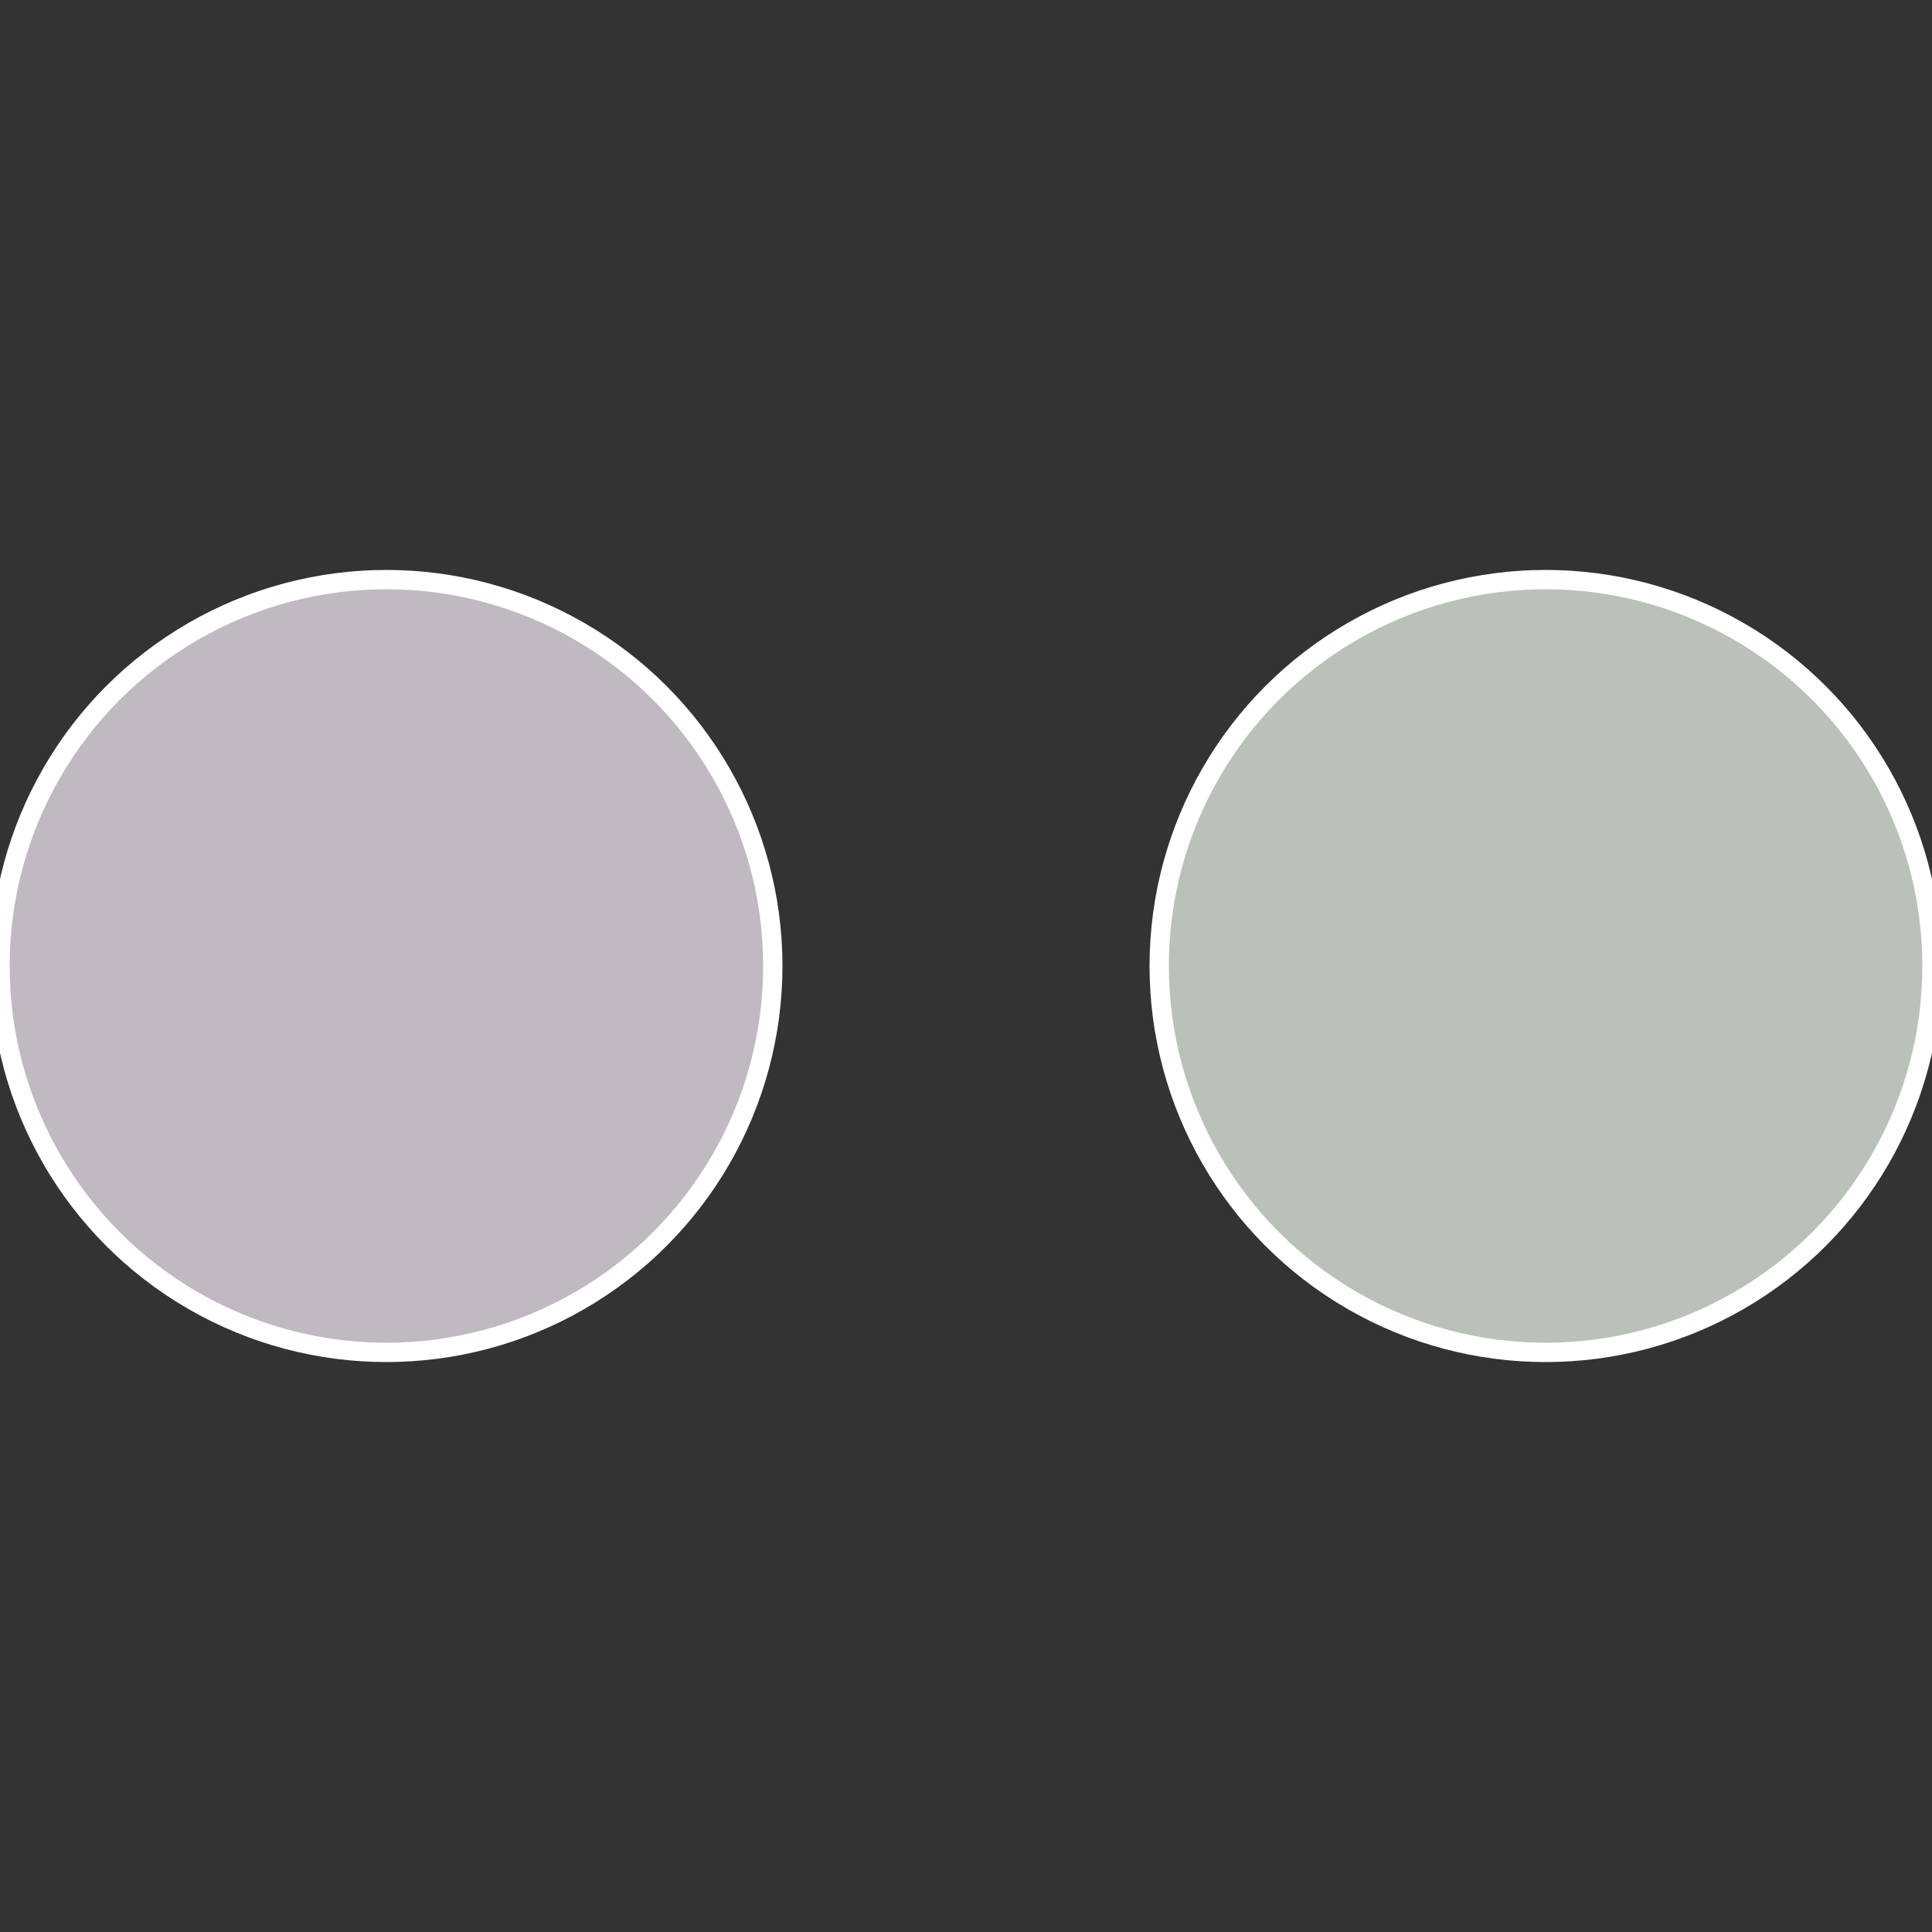
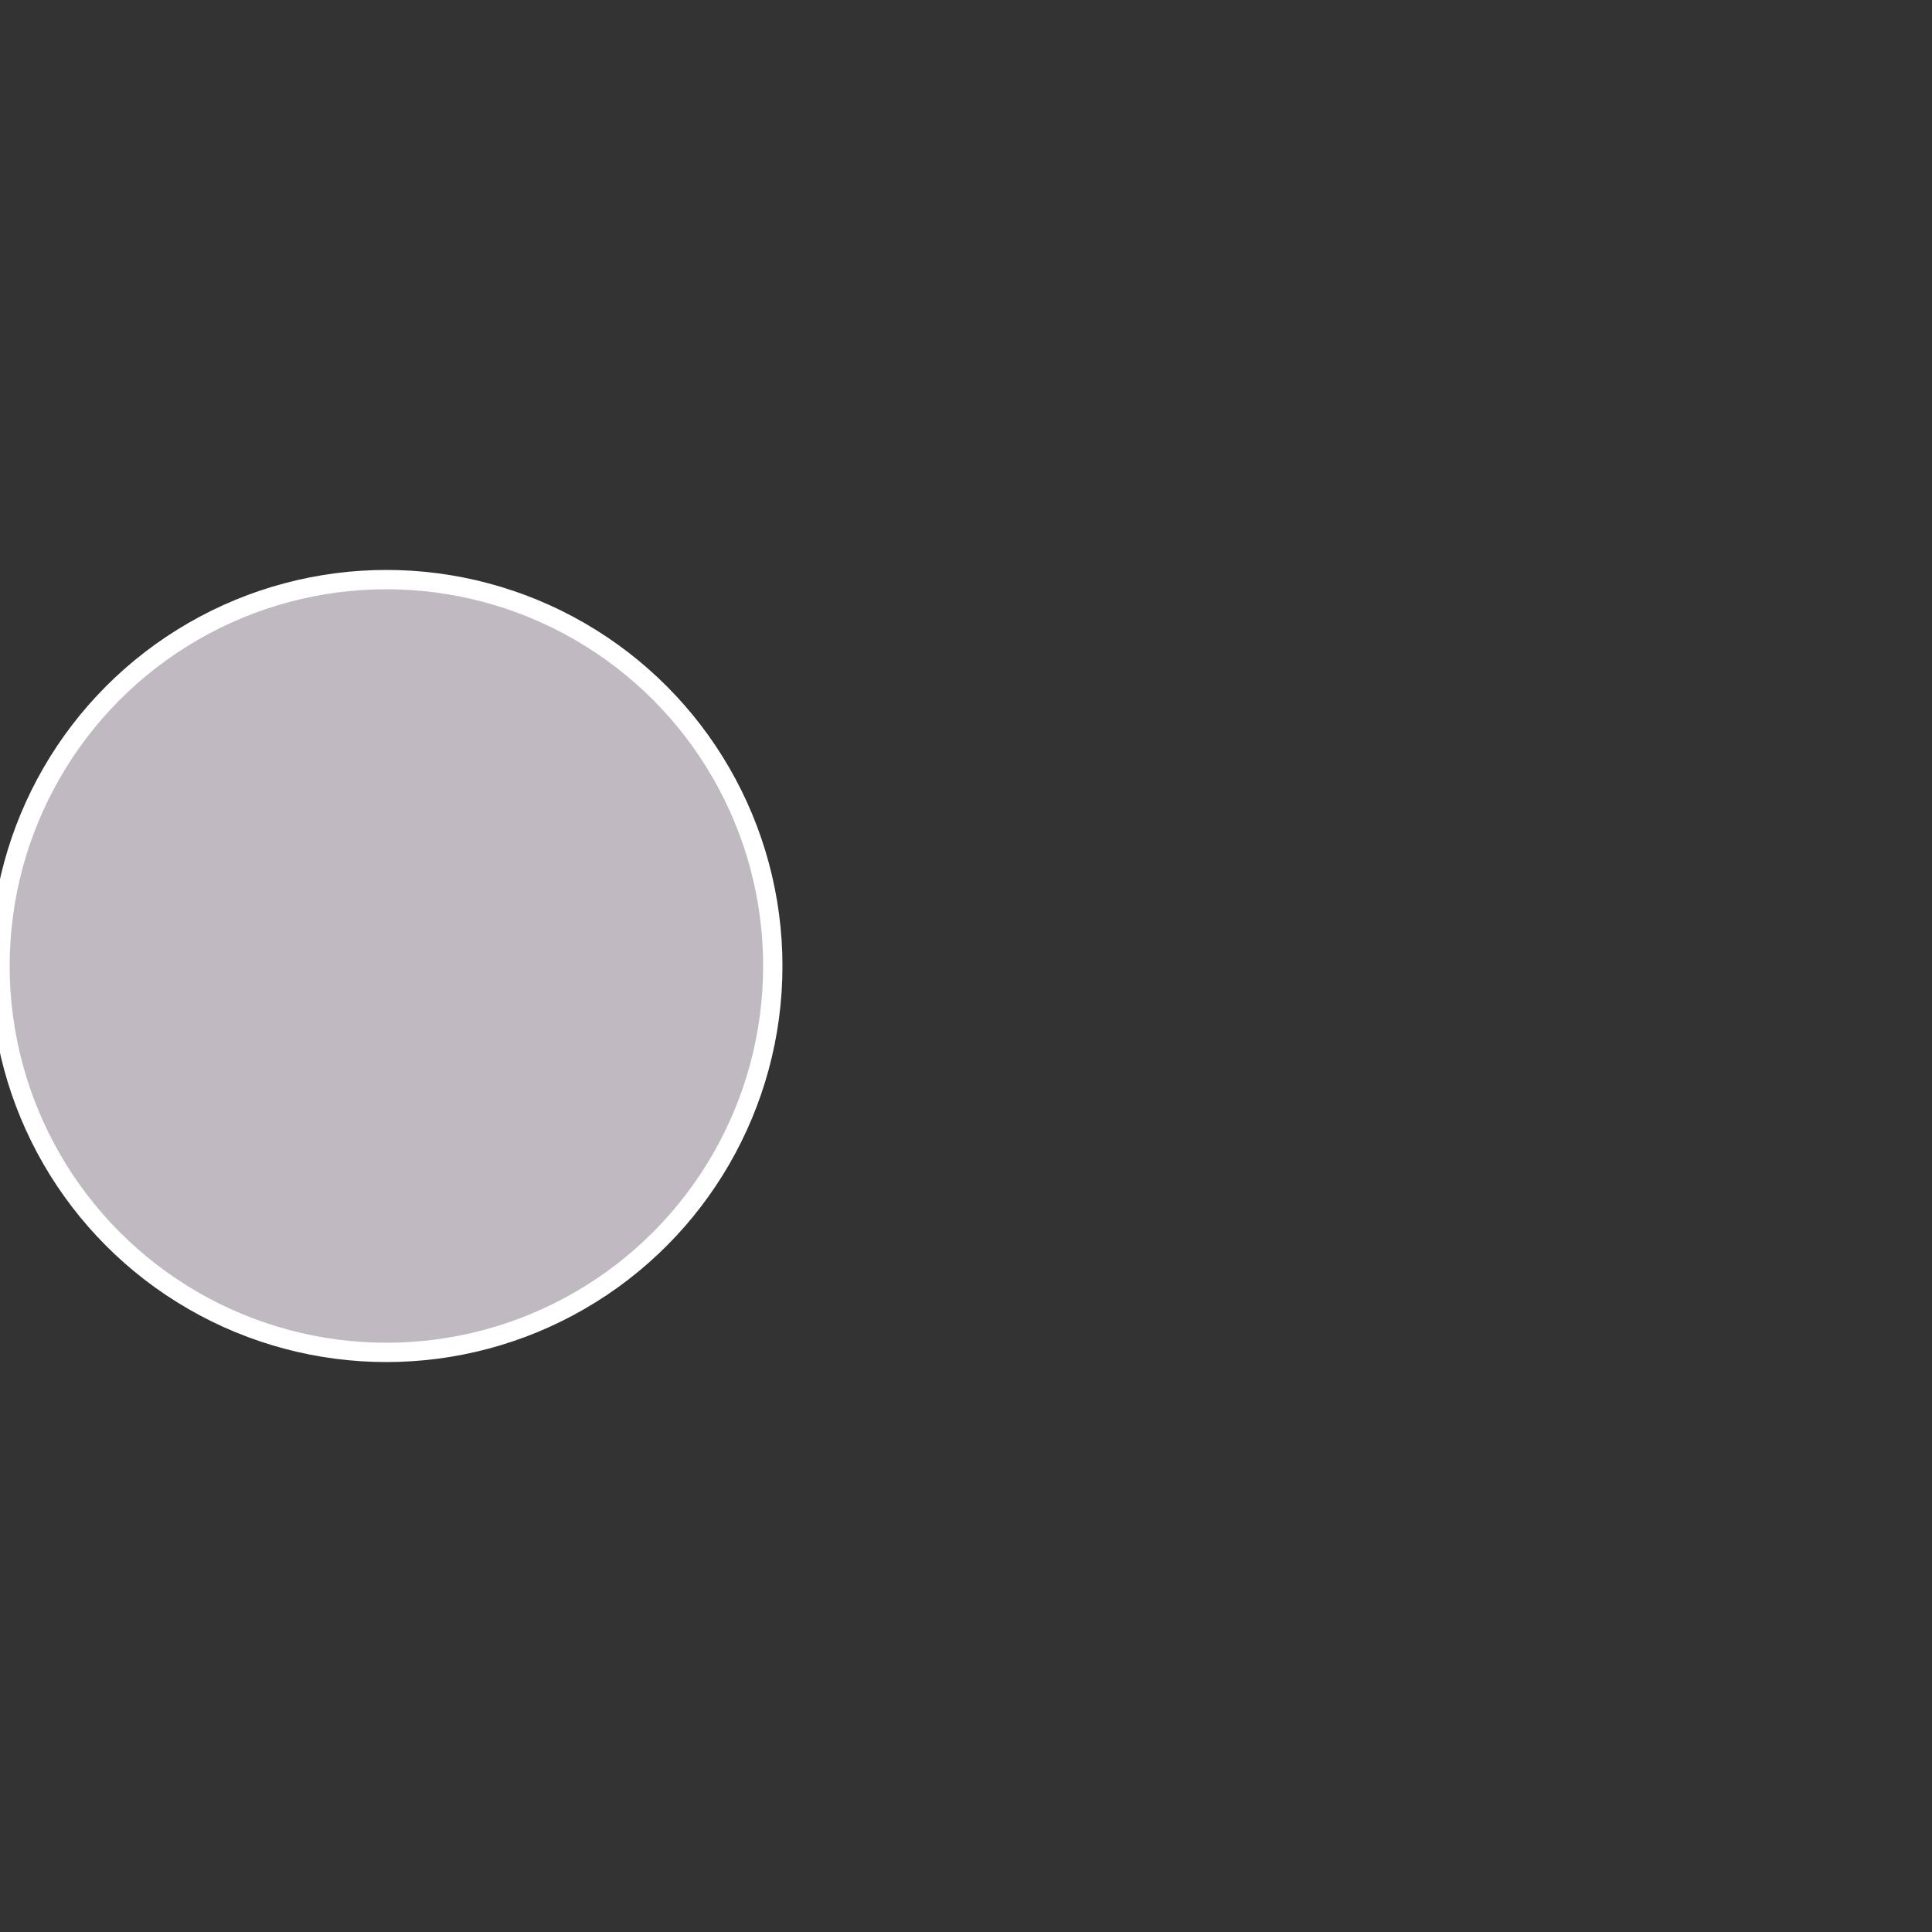
<svg xmlns="http://www.w3.org/2000/svg" width="500" height="500" viewBox="-1 -1 2 2">
  <rect x="-1" y="-1" width="2" height="2" fill="#333333" stroke="none" />
-   <circle cx="0.6" cy="0" r="0.4" fill="#bac1b9" stroke="#fff" stroke-width="1%" />
  <circle cx="-0.6" cy="7.3478807948841E-17" r="0.4" fill="#c0b9c1" stroke="#fff" stroke-width="1%" />
</svg>